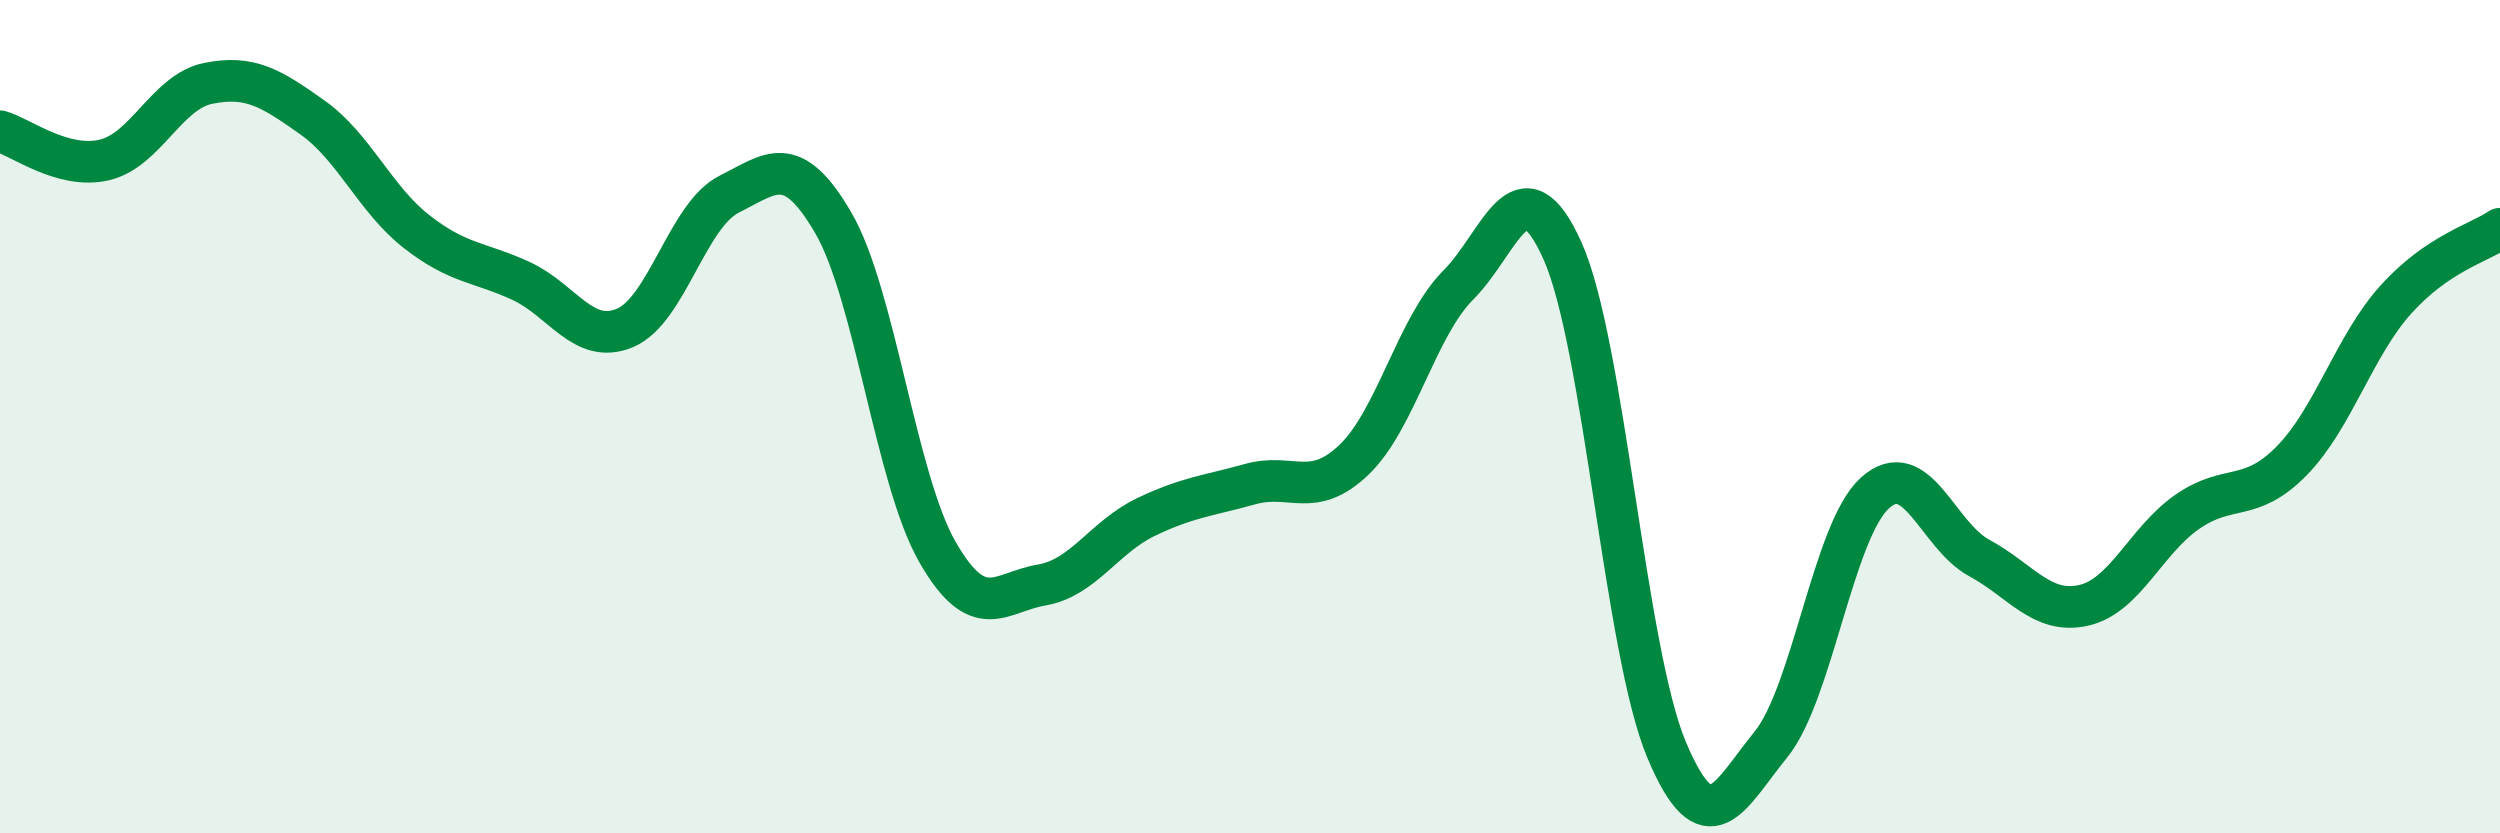
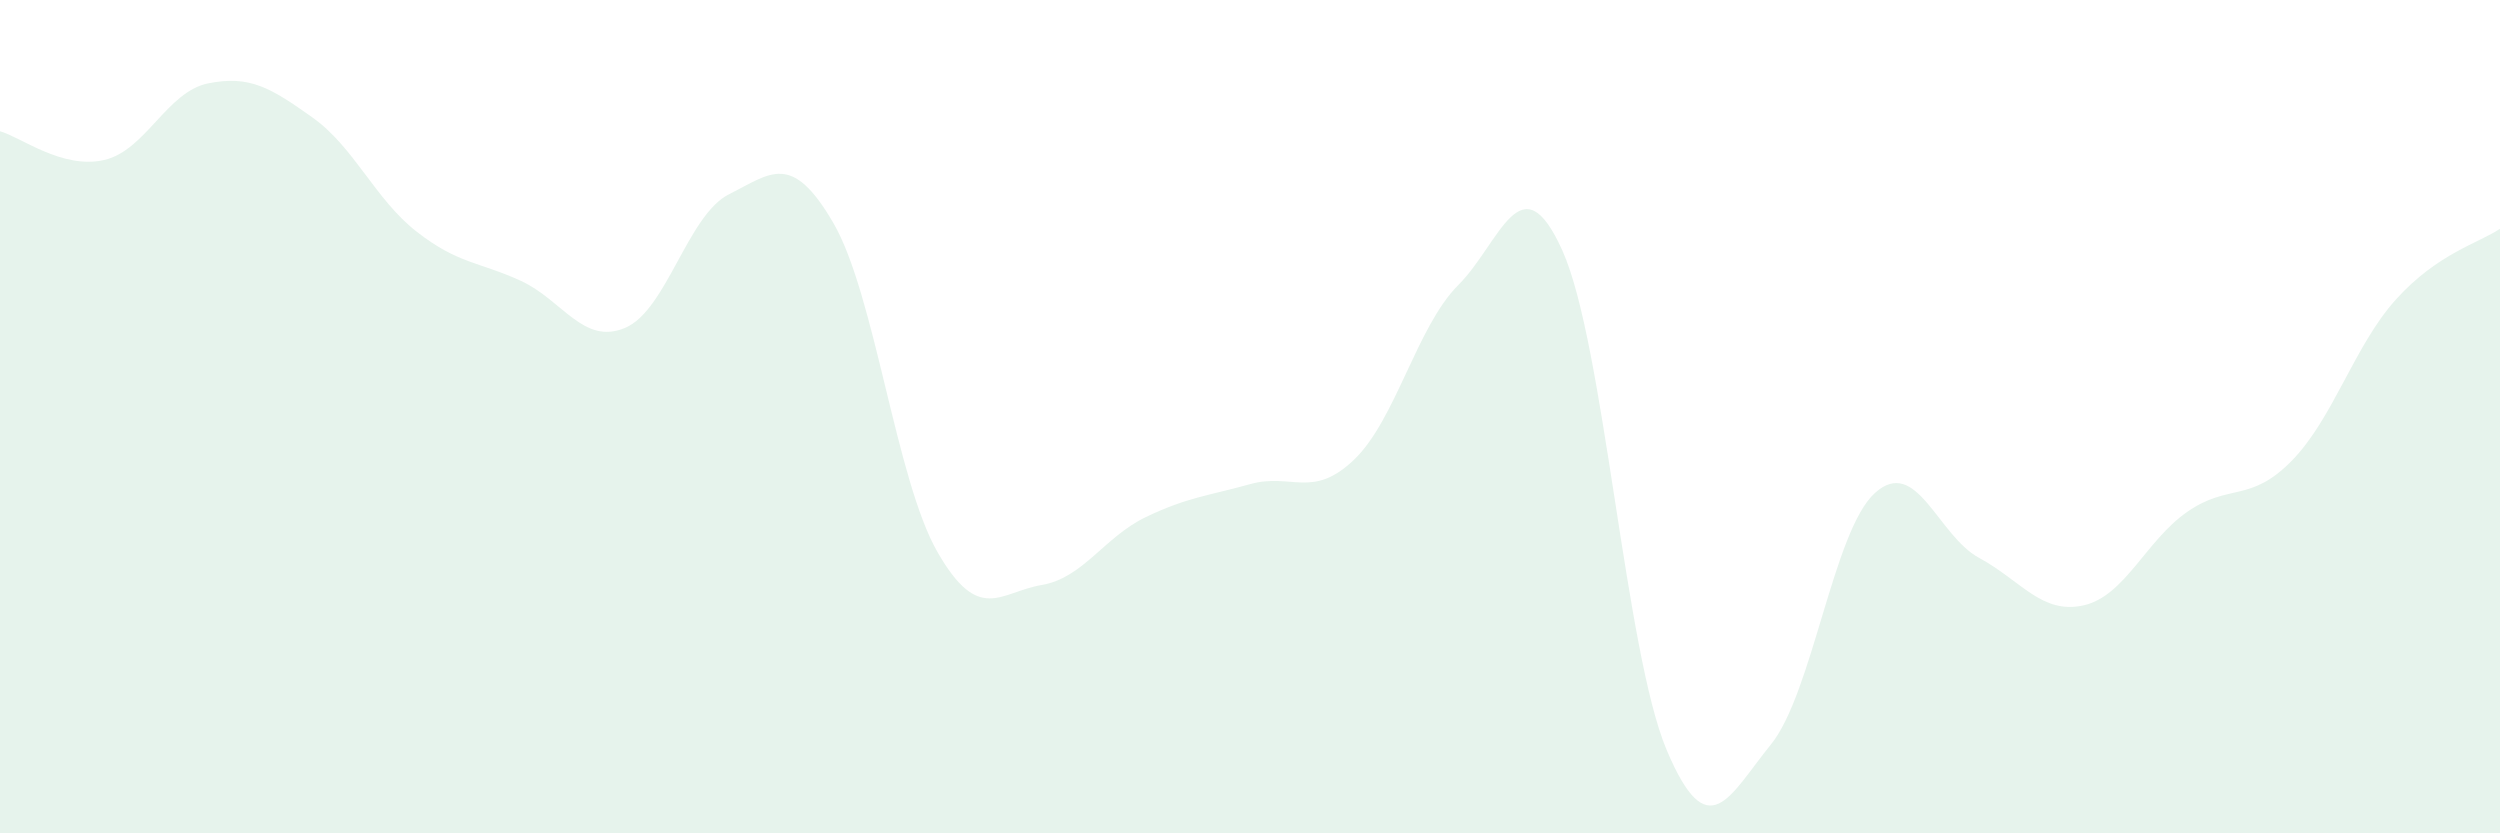
<svg xmlns="http://www.w3.org/2000/svg" width="60" height="20" viewBox="0 0 60 20">
  <path d="M 0,3.15 C 0.5,3.29 1.5,4.07 2.5,3.84 C 3.5,3.61 4,2.2 5,2 C 6,1.8 6.5,2.11 7.5,2.82 C 8.5,3.53 9,4.78 10,5.56 C 11,6.34 11.5,6.28 12.5,6.74 C 13.5,7.2 14,8.29 15,7.87 C 16,7.45 16.5,5.16 17.5,4.66 C 18.5,4.16 19,3.63 20,5.35 C 21,7.07 21.5,11.51 22.5,13.25 C 23.5,14.99 24,14.21 25,14.04 C 26,13.87 26.5,12.89 27.5,12.41 C 28.5,11.93 29,11.9 30,11.62 C 31,11.34 31.5,11.99 32.5,11.03 C 33.5,10.07 34,7.84 35,6.84 C 36,5.84 36.5,3.79 37.5,6.02 C 38.5,8.25 39,15.63 40,18 C 41,20.37 41.5,19.1 42.5,17.87 C 43.5,16.64 44,12.73 45,11.83 C 46,10.93 46.5,12.85 47.5,13.39 C 48.5,13.93 49,14.75 50,14.53 C 51,14.31 51.5,12.97 52.5,12.28 C 53.5,11.59 54,12.08 55,11.06 C 56,10.04 56.5,8.3 57.5,7.19 C 58.5,6.08 59.5,5.83 60,5.49L60 20L0 20Z" fill="#008740" opacity="0.1" stroke-linecap="round" stroke-linejoin="round" />
-   <path d="M 0,3.15 C 0.5,3.29 1.5,4.07 2.5,3.84 C 3.5,3.61 4,2.2 5,2 C 6,1.8 6.5,2.11 7.5,2.82 C 8.5,3.53 9,4.78 10,5.56 C 11,6.34 11.5,6.28 12.5,6.74 C 13.5,7.2 14,8.29 15,7.87 C 16,7.45 16.5,5.16 17.5,4.66 C 18.5,4.16 19,3.63 20,5.35 C 21,7.07 21.5,11.51 22.5,13.25 C 23.5,14.99 24,14.21 25,14.04 C 26,13.87 26.5,12.89 27.5,12.41 C 28.5,11.93 29,11.9 30,11.62 C 31,11.34 31.5,11.99 32.5,11.03 C 33.5,10.07 34,7.84 35,6.84 C 36,5.84 36.5,3.79 37.5,6.02 C 38.5,8.25 39,15.63 40,18 C 41,20.37 41.5,19.1 42.5,17.87 C 43.5,16.64 44,12.73 45,11.83 C 46,10.93 46.5,12.85 47.5,13.39 C 48.5,13.93 49,14.75 50,14.53 C 51,14.31 51.5,12.97 52.5,12.28 C 53.5,11.59 54,12.08 55,11.06 C 56,10.04 56.5,8.3 57.5,7.19 C 58.5,6.08 59.5,5.83 60,5.49" stroke="#008740" stroke-width="1" fill="none" stroke-linecap="round" stroke-linejoin="round" />
</svg>